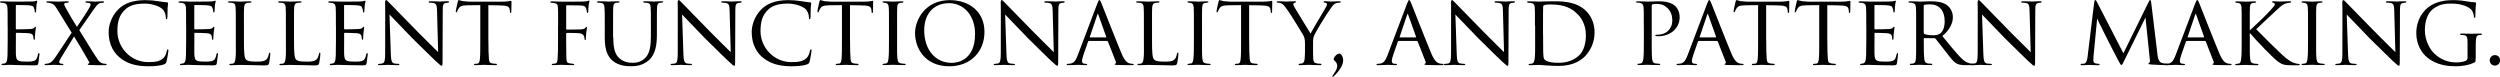
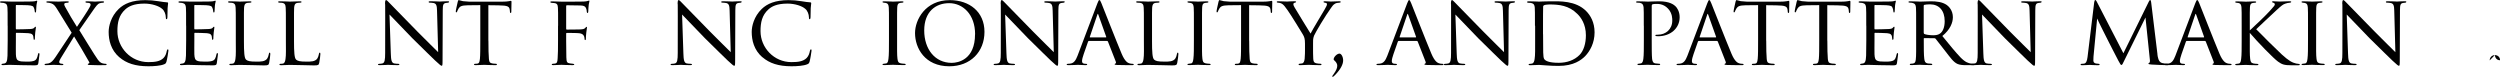
<svg xmlns="http://www.w3.org/2000/svg" viewBox="0 0 402.88 12.39">
  <path d="m1.23 4.15c0-2.1 0-2.48-.03-2.91-.03-.45-.14-.67-.61-.77-.1-.02-.26-.03-.38-.03-.11 0-.21-.05-.21-.1 0-.1.08-.13.24-.13.32 0 .75.03 1.65.05.08 0 2.93 0 3.25-.02s.5-.03.62-.08c.1-.03.11-.05.18-.05.03 0 .06.03.06.11 0 .1-.1.32-.13.72-.02.27-.03.53-.05.83 0 .14-.03.24-.11.24s-.11-.06-.11-.18c-.02-.24-.06-.4-.11-.51-.1-.32-.24-.43-1.04-.48-.21-.02-1.79-.03-1.82-.03-.05 0-.08.03-.08.13v3.63c0 .1.02.16.1.16.19 0 1.82-.02 2.16-.05.37-.02.61-.06.74-.24.06-.1.11-.13.18-.13.03 0 .06.02.06.1s-.06.38-.11.85c-.05.45-.05.77-.06.98-.02.13-.05.18-.11.18-.08 0-.1-.1-.1-.21 0-.1-.02-.26-.05-.38-.06-.21-.16-.43-.77-.48-.37-.03-1.66-.06-1.92-.06-.1 0-.11.05-.11.11v1.17c0 .5-.02 1.9 0 2.18.03.59.11.9.45 1.04.24.11.62.14 1.17.14.3 0 .82.02 1.22-.1.48-.14.59-.46.72-1.06.03-.16.08-.22.14-.22.1 0 .1.14.1.24 0 .11-.13 1.12-.18 1.39-.06.32-.18.35-.7.35-1.06 0-1.5-.03-2.07-.03-.56-.02-1.3-.05-1.89-.05-.37 0-.67.05-1.06.05-.14 0-.22-.03-.22-.11 0-.06.06-.11.14-.11.1 0 .21-.02.32-.05.29-.06.48-.27.51-1.26.02-.54.03-1.2.03-2.42v-2.4z" />
  <path d="m11.55 5.27-2.27-3.68c-.38-.61-.58-.91-1.04-1.06-.24-.08-.48-.1-.56-.1-.16 0-.21-.06-.21-.11 0-.06.05-.11.24-.11.37 0 1.63.05 1.73.05.13 0 .88-.05 1.38-.05.21 0 .26.03.26.1 0 .08-.06.13-.19.13-.08 0-.29.02-.38.05-.11.03-.16.11-.16.19 0 .14.06.27.19.5.66 1.2 1.12 1.98 1.86 3.15.42-.59 1.89-2.82 2.02-3.12.11-.21.18-.3.18-.48 0-.1-.05-.22-.29-.26-.11-.02-.27-.03-.35-.03-.11 0-.19-.05-.19-.13 0-.05.05-.1.22-.1.58 0 1.22.05 1.33.05.13 0 .75-.05 1.26-.05.14 0 .19.05.19.1 0 .08-.08.13-.18.13-.14 0-.34.03-.51.08-.38.11-.67.58-1.04 1.09l-2.26 3.25c.29.45 2.67 4.37 2.98 4.74.19.24.4.53.8.62.21.05.37.06.43.06.16 0 .19.06.19.11 0 .08-.06.11-.21.11-.9 0-1.79.02-2.58-.03-.26-.02-.24-.06-.24-.14 0-.05.06-.06.16-.1.16-.05.11-.18-.02-.38-.74-1.33-1.54-2.64-2.35-3.97l-2.16 3.52c-.11.19-.24.45-.24.59 0 .13.1.24.29.27.1.02.11.02.19.02.14 0 .19.05.19.11s-.05.11-.18.11c-.34 0-1.28-.05-1.41-.05-.1 0-.74.05-1.23.05-.16 0-.21-.06-.21-.11 0-.06.06-.11.18-.11.1 0 .24-.02.46-.06.42-.11.72-.42 1.17-1.09z" />
  <path d="m19.22 9.22c-1.36-1.18-1.71-2.75-1.71-4.08 0-.9.35-2.48 1.62-3.7.86-.83 2.15-1.42 4.3-1.42.74 0 1.33.06 2.11.18.51.08 1.02.16 1.41.18.13 0 .14.08.14.16 0 .13-.05.27-.08.78-.02.45-.02 1.28-.03 1.47-.02.22-.05.3-.13.3-.11 0-.13-.1-.13-.3 0-.46-.22-1.09-.62-1.39-.48-.42-1.6-.82-2.83-.82-1.78 0-2.59.5-3.07.93-1.04.94-1.28 2.1-1.28 3.51 0 2.66 2.16 4.99 4.98 4.99 1.09 0 1.89-.11 2.45-.66.29-.3.45-.7.53-1.15.03-.16.08-.24.18-.24.08 0 .08.11.08.22 0 .13-.21 1.42-.32 1.78-.1.26-.14.3-.37.4-.56.24-1.63.32-2.53.32-2.11 0-3.55-.48-4.69-1.46z" />
  <path d="m29.99 4.15c0-2.1 0-2.48-.03-2.91-.03-.45-.14-.67-.61-.77-.1-.02-.26-.03-.38-.03-.11 0-.21-.05-.21-.1 0-.1.08-.13.24-.13.32 0 .75.03 1.65.05.08 0 2.93 0 3.25-.02s.5-.03.62-.08c.1-.03.11-.05.18-.05.03 0 .06.03.06.11 0 .1-.1.32-.13.72-.02.27-.03.53-.05.83 0 .14-.03.24-.11.24s-.11-.06-.11-.18c-.02-.24-.06-.4-.11-.51-.1-.32-.24-.43-1.04-.48-.21-.02-1.79-.03-1.82-.03-.05 0-.08.03-.08.13v3.63c0 .1.02.16.1.16.19 0 1.82-.02 2.16-.05.37-.02.61-.06.74-.24.06-.1.11-.13.18-.13.03 0 .06.02.06.1s-.06.38-.11.85c-.05.45-.05.77-.06.98-.02.13-.05.18-.11.18-.08 0-.1-.1-.1-.21 0-.1-.02-.26-.05-.38-.06-.21-.16-.43-.77-.48-.37-.03-1.66-.06-1.92-.06-.1 0-.11.05-.11.11v1.17c0 .5-.02 1.9 0 2.18.03.59.11.9.45 1.04.24.11.62.14 1.17.14.3 0 .82.02 1.22-.1.48-.14.59-.46.72-1.06.03-.16.08-.22.14-.22.1 0 .1.14.1.24 0 .11-.13 1.12-.18 1.39-.06.32-.18.35-.7.35-1.06 0-1.5-.03-2.07-.03-.56-.02-1.3-.05-1.89-.05-.37 0-.67.05-1.06.05-.14 0-.22-.03-.22-.11 0-.06.06-.11.14-.11.1 0 .21-.02.32-.05.29-.06.48-.27.51-1.26.02-.54.03-1.2.03-2.42v-2.4z" />
  <path d="m39.31 6.58c0 1.84.06 2.77.34 3.03.26.22.58.32 1.68.32.7 0 1.34 0 1.7-.45.16-.24.27-.56.3-.8.02-.13.05-.19.13-.19.06 0 .1.05.1.21s-.1 1.07-.19 1.44c-.1.32-.08.4-.85.4-1.09 0-2.29-.08-3.89-.08-.53 0-.85.05-1.41.05-.16 0-.26-.03-.26-.13 0-.05.05-.1.18-.1s.26 0 .38-.03c.27-.05.37-.37.42-.75.1-.61.06-1.71.06-2.95v-2.4c0-2.11 0-2.46-.03-2.9-.03-.45-.1-.74-.64-.8-.1-.02-.27-.02-.4-.02-.11 0-.18-.05-.18-.11 0-.08.08-.11.24-.11.67 0 1.63.05 1.67.05.22 0 1.2-.05 1.65-.05.16 0 .21.05.21.11s-.08.11-.18.11c-.11 0-.27.02-.43.03-.45.06-.54.32-.58.78-.03.43-.02.78-.02 2.9v2.43z" />
  <path d="m47.38 6.58c0 1.84.06 2.77.34 3.03.26.22.58.32 1.68.32.7 0 1.34 0 1.7-.45.16-.24.27-.56.3-.8.02-.13.05-.19.13-.19.06 0 .1.05.1.21s-.1 1.07-.19 1.44c-.1.32-.08.4-.85.4-1.09 0-2.29-.08-3.89-.08-.53 0-.85.05-1.41.05-.16 0-.26-.03-.26-.13 0-.05.05-.1.18-.1s.26 0 .38-.03c.27-.05.37-.37.42-.75.1-.61.06-1.71.06-2.95v-2.4c0-2.11 0-2.46-.03-2.9-.03-.45-.1-.74-.64-.8-.1-.02-.27-.02-.4-.02-.11 0-.18-.05-.18-.11 0-.08.08-.11.24-.11.67 0 1.63.05 1.67.05.22 0 1.2-.05 1.65-.05.16 0 .21.05.21.11s-.08.11-.18.11c-.11 0-.27.02-.43.03-.45.06-.54.32-.58.78-.03.43-.02.78-.02 2.9v2.43z" />
-   <path d="m54.13 4.15c0-2.1 0-2.48-.03-2.91-.03-.45-.14-.67-.61-.77-.1-.02-.26-.03-.38-.03-.11 0-.21-.05-.21-.1 0-.1.08-.13.24-.13.32 0 .75.03 1.65.05.08 0 2.93 0 3.25-.02s.5-.03.62-.08c.1-.03.11-.05.18-.05.03 0 .06.03.06.11 0 .1-.1.32-.13.72-.02.27-.03.53-.05.83 0 .14-.03.24-.11.24s-.11-.06-.11-.18c-.02-.24-.06-.4-.11-.51-.1-.32-.24-.43-1.04-.48-.21-.02-1.79-.03-1.82-.03-.05 0-.08.03-.08.13v3.63c0 .1.02.16.1.16.19 0 1.82-.02 2.16-.05.37-.02.61-.06.74-.24.06-.1.11-.13.18-.13.03 0 .06.02.06.1s-.06.38-.11.85c-.05.45-.05.77-.06.98-.02.13-.05.18-.11.18-.08 0-.1-.1-.1-.21 0-.1-.02-.26-.05-.38-.06-.21-.16-.43-.77-.48-.37-.03-1.66-.06-1.92-.06-.1 0-.11.05-.11.11v1.17c0 .5-.02 1.9 0 2.18.03.59.11.9.45 1.04.24.11.62.14 1.17.14.3 0 .82.02 1.22-.1.48-.14.59-.46.72-1.06.03-.16.08-.22.14-.22.1 0 .1.14.1.24 0 .11-.13 1.12-.18 1.39-.06.32-.18.35-.7.35-1.06 0-1.5-.03-2.07-.03-.56-.02-1.3-.05-1.89-.05-.37 0-.67.05-1.06.05-.14 0-.22-.03-.22-.11 0-.06.06-.11.14-.11.1 0 .21-.02.32-.05.29-.06.48-.27.51-1.26.02-.54.03-1.2.03-2.42v-2.4z" />
  <path d="m62.05.67c0-.5.05-.66.18-.66.11 0 .38.32.5.43.14.16 2.37 2.43 4.61 4.72 1.25 1.22 2.85 2.87 3.27 3.25l-.18-6.66c-.02-.86-.11-1.15-.54-1.26-.27-.05-.51-.06-.62-.06-.16 0-.19-.06-.19-.13 0-.08.13-.1.29-.1.69 0 1.36.05 1.5.05.16 0 .66-.05 1.28-.05.18 0 .22.02.22.1 0 .06-.05.11-.14.13s-.22.02-.4.05c-.37.08-.48.24-.48 1.2l-.03 8.04c0 .8-.03.88-.14.88s-.27-.11-1.06-.85c-.06-.03-2.29-2.24-3.68-3.6-1.67-1.73-3.27-3.39-3.67-3.81l.21 6.26c.03 1.1.13 1.52.53 1.62.26.06.53.06.66.06s.19.05.19.11c0 .08-.08.11-.26.11-.86 0-1.44-.05-1.55-.05s-.7.05-1.39.05c-.14 0-.24-.02-.24-.11 0-.06.06-.11.22-.11.11 0 .29 0 .5-.06.35-.11.43-.54.43-1.71 0-7.64.02-5.17 0-7.83z" />
  <path d="m78.71 6.55c0 1.23.02 2.37.08 2.96.05.38.08.61.48.7.19.05.5.06.62.06s.19.05.19.1c0 .08-.05.13-.21.13-.82 0-1.76-.05-1.82-.05s-1.01.05-1.42.05c-.18 0-.24-.03-.24-.11 0-.05.05-.11.18-.11s.22 0 .35-.02c.3-.05.35-.24.42-.78.06-.58.06-1.73.06-2.93v-5.72c-.53 0-1.38 0-2.02.02-1.02.02-1.25.18-1.47.51-.14.22-.21.42-.24.5-.05.11-.08.13-.14.13s-.08-.06-.08-.14c-.02-.1.22-1.15.32-1.58.05-.19.1-.26.14-.26.11 0 .42.14.7.18.56.06 1.01.08 1.02.08h5.25c.45 0 .93-.03 1.15-.08.21-.05.26-.06.3-.06.06 0 .1.08.1.14 0 .45-.03 1.5-.03 1.63 0 .14-.06.19-.11.19-.08 0-.11-.06-.11-.19 0-.05 0-.06-.02-.22-.06-.64-.27-.8-1.89-.82-.61 0-1.1-.02-1.57-.02v5.71z" />
  <path d="m89.94 4.15c0-2.1 0-2.48-.03-2.91-.03-.45-.11-.7-.61-.75-.14-.02-.26-.02-.4-.03-.13-.02-.21-.06-.21-.13 0-.08.08-.11.24-.11.58 0 1.1.05 1.63.05.24 0 3.15 0 3.49-.02.32-.02.56-.05.72-.11.08-.03.13-.05.16-.05.05 0 .08.05.05.14-.03.11-.08.34-.1.5-.06.42-.05.7-.08 1.12 0 .18-.05.24-.11.24-.08 0-.11-.08-.13-.19 0-.18-.06-.61-.26-.8-.21-.19-.5-.21-.9-.22-.69-.02-1.31-.03-2.02-.03-.11 0-.14.03-.14.16v3.62c0 .08.02.14.11.14.66 0 1.42 0 1.95-.02.66-.02.86-.05 1.07-.3.06-.08.1-.13.16-.13.05 0 .06.06.06.14s-.06.35-.11.83c-.05.43-.06.7-.06.93 0 .16-.03.24-.11.24-.1 0-.1-.1-.11-.24-.02-.22-.05-.77-.83-.86-.32-.05-1.76-.05-2.02-.05-.1 0-.11.03-.11.14v1.12c0 1.07.02 2.03.03 2.67.02.8.13.91.58.98.21.03.35.05.5.06.13.02.19.05.19.11s-.05.11-.21.11c-.83 0-1.71-.05-1.78-.05h-.11c-.3.02-.96.05-1.3.05-.14 0-.22-.03-.22-.11 0-.05.03-.1.16-.11.16-.02.24-.02.34-.03.37-.05.42-.3.45-.88.05-.59.06-1.54.06-2.82v-2.4z" />
-   <path d="m98.83 6.05c0 1.95.37 2.79.98 3.33.69.61 1.46.74 2.11.74.83 0 1.58-.22 2.19-.93.64-.74.78-1.95.78-3.35v-1.7c0-2.1 0-2.46-.03-2.9-.03-.46-.08-.7-.59-.78-.11-.02-.3-.03-.45-.03-.1 0-.16-.05-.16-.1 0-.1.08-.13.22-.13.69 0 1.49.05 1.55.05.08 0 .77-.05 1.22-.05.16 0 .22.03.22.11 0 .06-.06.11-.16.11s-.13 0-.29.02c-.45.05-.51.34-.54.8-.02.43-.02.8-.02 2.9v1.42c0 1.44-.16 3.17-1.3 4.15-1.04.88-2.06.96-2.93.96-.45 0-1.95 0-2.99-.96-.69-.64-1.18-1.6-1.18-3.59v-1.98c0-2.11 0-2.48-.05-2.91-.02-.43-.1-.7-.59-.77-.1-.02-.29-.03-.42-.03-.11 0-.18-.05-.18-.1 0-.1.06-.13.24-.13.69 0 1.55.05 1.66.05.13 0 1.07-.05 1.5-.05.18 0 .22.03.22.11s-.11.11-.19.11c-.1 0-.22.02-.35.03-.38.05-.45.32-.48.77-.02.43-.02.8-.02 2.91v1.9z" />
  <path d="m109.2.67c0-.5.05-.66.18-.66.11 0 .38.32.5.43.14.16 2.37 2.43 4.61 4.72 1.25 1.22 2.85 2.87 3.27 3.25l-.18-6.66c-.02-.86-.11-1.15-.54-1.26-.27-.05-.51-.06-.62-.06-.16 0-.19-.06-.19-.13 0-.08.13-.1.29-.1.69 0 1.36.05 1.5.05.16 0 .66-.05 1.28-.05.18 0 .22.02.22.1 0 .06-.05.11-.14.13s-.22.02-.4.05c-.37.08-.48.24-.48 1.2l-.03 8.04c0 .8-.03.88-.14.88s-.27-.11-1.06-.85c-.06-.03-2.29-2.24-3.68-3.6-1.67-1.73-3.27-3.39-3.67-3.81l.21 6.26c.03 1.1.13 1.52.53 1.62.26.06.53.06.66.06s.19.05.19.11c0 .08-.08.11-.26.11-.86 0-1.44-.05-1.55-.05s-.7.05-1.39.05c-.14 0-.24-.02-.24-.11 0-.06.06-.11.22-.11.11 0 .29 0 .5-.06.35-.11.43-.54.43-1.71 0-7.64.02-5.17 0-7.83z" />
  <path d="m122.85 9.22c-1.36-1.18-1.71-2.75-1.71-4.08 0-.9.35-2.48 1.62-3.7.86-.83 2.16-1.42 4.31-1.42.74 0 1.33.06 2.11.18.51.08 1.02.16 1.41.18.13 0 .14.08.14.16 0 .13-.05.27-.08.78-.02.45-.02 1.28-.03 1.47-.02.22-.05.3-.13.3-.11 0-.13-.1-.13-.3 0-.46-.22-1.09-.62-1.39-.48-.42-1.6-.82-2.83-.82-1.78 0-2.59.5-3.07.93-1.04.94-1.28 2.1-1.28 3.51 0 2.66 2.16 4.99 4.98 4.99 1.09 0 1.89-.11 2.45-.66.29-.3.45-.7.53-1.15.03-.16.08-.24.18-.24.08 0 .08.11.08.22 0 .13-.21 1.42-.32 1.78-.1.26-.14.3-.37.4-.56.24-1.63.32-2.53.32-2.11 0-3.55-.48-4.69-1.46z" />
-   <path d="m136.99 6.55c0 1.23.02 2.37.08 2.96.05.38.08.61.48.7.19.05.5.06.62.06s.19.05.19.1c0 .08-.05.13-.21.13-.82 0-1.76-.05-1.82-.05s-1.01.05-1.42.05c-.18 0-.24-.03-.24-.11 0-.05.05-.11.18-.11s.22 0 .35-.02c.3-.05.35-.24.42-.78.06-.58.06-1.73.06-2.93v-5.72c-.53 0-1.38 0-2.02.02-1.02.02-1.25.18-1.47.51-.14.22-.21.42-.24.5-.05.11-.08.13-.14.13s-.08-.06-.08-.14c-.02-.1.22-1.15.32-1.58.05-.19.1-.26.14-.26.11 0 .42.14.7.18.56.06 1.01.08 1.02.08h5.25c.45 0 .93-.03 1.15-.08.21-.05.26-.06.3-.06.06 0 .1.08.1.14 0 .45-.03 1.5-.03 1.63 0 .14-.06.19-.11.19-.08 0-.11-.06-.11-.19 0-.05 0-.06-.02-.22-.06-.64-.27-.8-1.89-.82-.61 0-1.1-.02-1.57-.02v5.71z" />
  <path d="m143.26 4.15c0-2.11 0-2.5-.03-2.93s-.13-.67-.46-.74c-.16-.03-.27-.03-.37-.05-.11-.02-.18-.05-.18-.11 0-.08.06-.11.24-.11.5 0 1.41.05 1.46.05.06 0 .99-.05 1.44-.05.16 0 .24.03.24.11 0 .06-.05.1-.18.11-.1.02-.18.02-.29.03-.46.06-.51.3-.54.77-.03.43-.02.8-.02 2.91v2.4c0 1.23-.02 2.35.06 2.93.06.46.13.64.54.74.21.05.54.06.61.06.14.02.18.05.18.11s-.06.11-.22.11c-.82 0-1.74-.05-1.82-.05-.05 0-.99.05-1.44.05-.14 0-.26-.03-.26-.11 0-.06.06-.11.21-.11.08 0 .26-.02.38-.05.27-.06.32-.38.37-.77.08-.58.08-1.71.08-2.91v-2.4z" />
  <path d="m147.46 5.33c0-2.13 1.65-5.31 5.6-5.31 3.17 0 5.59 1.89 5.59 5.11s-2.26 5.55-5.67 5.55c-3.92 0-5.52-2.91-5.52-5.35zm9.68.19c0-3.22-1.99-5.01-4.18-5.01s-4.02 1.38-4.02 4.4 1.74 5.22 4.43 5.22c1.07 0 3.76-.54 3.76-4.61z" />
  <path d="m161.26.67c0-.5.05-.66.18-.66.11 0 .38.32.5.43.14.16 2.37 2.43 4.61 4.72 1.25 1.22 2.85 2.87 3.27 3.25l-.18-6.66c-.02-.86-.11-1.15-.54-1.26-.27-.05-.51-.06-.62-.06-.16 0-.19-.06-.19-.13 0-.08.13-.1.29-.1.69 0 1.36.05 1.5.05.16 0 .66-.05 1.28-.05.18 0 .22.02.22.1 0 .06-.05.11-.14.13s-.22.02-.4.05c-.37.08-.48.24-.48 1.2l-.03 8.04c0 .8-.03.88-.14.88s-.27-.11-1.06-.85c-.06-.03-2.29-2.24-3.68-3.6-1.67-1.73-3.27-3.39-3.67-3.81l.21 6.26c.03 1.1.13 1.52.53 1.62.26.06.53.06.66.06s.19.05.19.11c0 .08-.08.11-.26.11-.86 0-1.44-.05-1.55-.05s-.7.05-1.39.05c-.14 0-.24-.02-.24-.11 0-.06.06-.11.22-.11.11 0 .29 0 .5-.06.35-.11.43-.54.43-1.71 0-7.64.02-5.17 0-7.83z" />
  <path d="m175.5 6.59c-.08 0-.13.05-.16.13l-.7 2c-.16.45-.27.88-.27 1.14 0 .29.18.42.53.42h.11c.14 0 .19.05.19.11 0 .08-.13.11-.24.11-.35 0-1.09-.05-1.26-.05-.16 0-.87.05-1.54.05-.18 0-.26-.03-.26-.11 0-.06.06-.11.19-.11.08 0 .22 0 .32-.02.69-.06.96-.59 1.23-1.26l3.2-8.44c.18-.46.22-.54.34-.54.08 0 .14.06.32.51.22.53 2.4 6.11 3.25 8.12.53 1.26.99 1.47 1.22 1.55.21.08.43.08.54.08s.19.03.19.11-.06.11-.24.11c-.16 0-1.36 0-2.43-.03-.3-.02-.4-.03-.4-.11 0-.05.05-.1.11-.11.06-.03.16-.11.06-.35l-1.26-3.22s-.06-.08-.13-.08h-2.91zm2.72-.56c.06 0 .06-.05.05-.1l-1.26-3.54c-.08-.22-.1-.22-.18 0l-1.2 3.54c-.03.06 0 .1.03.1z" />
  <path d="m185.65 6.58c0 1.84.06 2.77.34 3.03.26.22.58.32 1.68.32.7 0 1.34 0 1.7-.45.16-.24.27-.56.3-.8.02-.13.05-.19.13-.19.06 0 .1.05.1.21s-.1 1.07-.19 1.44c-.1.32-.08.4-.85.4-1.09 0-2.29-.08-3.89-.08-.53 0-.85.05-1.41.05-.16 0-.26-.03-.26-.13 0-.05.05-.1.18-.1s.26 0 .38-.03c.27-.05.37-.37.42-.75.1-.61.06-1.71.06-2.95v-2.4c0-2.11 0-2.46-.03-2.9-.03-.45-.1-.74-.64-.8-.1-.02-.27-.02-.4-.02-.11 0-.18-.05-.18-.11 0-.08.08-.11.24-.11.67 0 1.63.05 1.67.05.22 0 1.2-.05 1.65-.05.16 0 .21.05.21.11s-.08.11-.18.11c-.11 0-.27.02-.43.03-.45.06-.54.32-.58.78-.03.43-.02.78-.02 2.9v2.43z" />
  <path d="m192.4 4.15c0-2.11 0-2.5-.03-2.93s-.13-.67-.46-.74c-.16-.03-.27-.03-.37-.05-.11-.02-.18-.05-.18-.11 0-.08.06-.11.24-.11.5 0 1.41.05 1.46.05.06 0 .99-.05 1.44-.05.16 0 .24.03.24.11 0 .06-.05.1-.18.11-.1.02-.18.02-.29.03-.46.06-.51.3-.54.77-.03.43-.02.8-.02 2.91v2.4c0 1.23-.02 2.35.06 2.93.06.46.13.64.54.74.21.05.54.06.61.06.14.02.18.05.18.11s-.06.11-.22.11c-.82 0-1.74-.05-1.82-.05-.05 0-.99.05-1.44.05-.14 0-.26-.03-.26-.11 0-.06.06-.11.21-.11.08 0 .26-.02.38-.05.27-.06.32-.38.37-.77.08-.58.08-1.71.08-2.91v-2.4z" />
  <path d="m201.31 6.55c0 1.23.02 2.37.08 2.96.05.38.08.61.48.7.19.05.5.06.62.06s.19.05.19.1c0 .08-.05.13-.21.13-.82 0-1.76-.05-1.82-.05s-1.01.05-1.42.05c-.18 0-.24-.03-.24-.11 0-.05.05-.11.18-.11s.22 0 .35-.02c.3-.05.35-.24.42-.78.06-.58.06-1.73.06-2.93v-5.72c-.53 0-1.38 0-2.02.02-1.02.02-1.25.18-1.47.51-.14.22-.21.42-.24.5-.05.11-.08.13-.14.13s-.08-.06-.08-.14c-.02-.1.22-1.15.32-1.58.05-.19.1-.26.14-.26.11 0 .42.14.7.18.56.06 1.01.08 1.02.08h5.25c.45 0 .93-.03 1.15-.08.21-.05.26-.06.3-.06.06 0 .1.08.1.14 0 .45-.03 1.5-.03 1.63 0 .14-.06.19-.11.19-.08 0-.11-.06-.11-.19 0-.05 0-.06-.02-.22-.06-.64-.27-.8-1.89-.82-.61 0-1.1-.02-1.57-.02v5.71z" />
  <path d="m210.3 7.01c0-.77-.11-1.06-.35-1.47-.1-.18-1.95-3.2-2.45-3.89-.43-.61-.59-.8-.82-.98-.22-.16-.43-.22-.75-.24-.1 0-.18-.05-.18-.13 0-.05.06-.1.19-.1.26 0 1.47.05 1.5.05.1 0 .62-.05 1.22-.05.16 0 .21.05.21.1 0 .06-.05.1-.18.13-.22.05-.26.13-.26.26 0 .16.1.32.21.53.21.4 2.32 3.79 2.56 4.19.26-.56 2.05-3.49 2.27-3.89.3-.53.37-.67.37-.85 0-.21-.19-.21-.37-.24-.13-.02-.18-.06-.18-.13 0-.05.03-.1.19-.1.38 0 .72.05.98.05.21 0 1.14-.05 1.41-.05.14 0 .19.05.19.1 0 .08-.08.13-.19.13-.34.02-.58.05-.8.21-.24.16-.34.3-.59.66-.93 1.28-2.48 3.89-2.72 4.45-.19.5-.16.85-.16 1.26v1.17c0 .11 0 .7.03 1.28.03.38.06.66.56.75.21.05.48.06.59.06.13 0 .18.05.18.1 0 .08-.05.13-.19.13-.8 0-1.79-.05-1.84-.05-.03 0-.99.05-1.44.05-.16 0-.22-.05-.22-.13 0-.05.05-.1.16-.1.13 0 .27-.02.4-.05.27-.05.38-.38.42-.77.05-.58.05-1.15.05-1.28v-1.17z" />
  <path d="m215.87 8.64c.26 0 .58.48.58 1.1s-.4 1.41-1.25 2.3c-.18.19-.35.34-.43.34-.21 0 .06-.32.11-.38.53-.74.62-1.09.62-1.44 0-.21-.13-.53-.45-.8-.1-.08-.13-.16-.13-.19 0-.38.54-.93.94-.93z" />
  <path d="m225.42 6.59c-.08 0-.13.05-.16.13l-.7 2c-.16.45-.27.88-.27 1.14 0 .29.18.42.53.42h.11c.14 0 .19.05.19.11 0 .08-.13.11-.24.11-.35 0-1.09-.05-1.26-.05-.16 0-.86.05-1.54.05-.18 0-.26-.03-.26-.11 0-.06.06-.11.19-.11.08 0 .22 0 .32-.02.69-.06.96-.59 1.23-1.26l3.2-8.44c.18-.46.22-.54.34-.54.08 0 .14.06.32.51.22.53 2.4 6.11 3.25 8.12.53 1.26.99 1.47 1.22 1.55.21.08.43.08.54.08s.19.03.19.11-.06.11-.24.11c-.16 0-1.36 0-2.43-.03-.3-.02-.4-.03-.4-.11 0-.05.05-.1.11-.11.06-.03.16-.11.06-.35l-1.26-3.22s-.06-.08-.13-.08h-2.91zm2.73-.56c.06 0 .06-.05.05-.1l-1.26-3.54c-.08-.22-.1-.22-.18 0l-1.2 3.54c-.03.06 0 .1.03.1z" />
  <path d="m233.82.67c0-.5.05-.66.18-.66.11 0 .38.32.5.43.14.16 2.37 2.43 4.61 4.72 1.25 1.22 2.85 2.87 3.27 3.25l-.18-6.66c-.02-.86-.11-1.15-.54-1.26-.27-.05-.51-.06-.62-.06-.16 0-.19-.06-.19-.13 0-.08.13-.1.29-.1.69 0 1.36.05 1.5.05.16 0 .66-.05 1.28-.05.18 0 .22.02.22.1 0 .06-.05.11-.14.13s-.22.02-.4.05c-.37.08-.48.24-.48 1.2l-.03 8.04c0 .8-.03.88-.14.88s-.27-.11-1.06-.85c-.06-.03-2.29-2.24-3.68-3.6-1.67-1.73-3.27-3.39-3.67-3.81l.21 6.26c.03 1.1.13 1.52.53 1.62.26.06.53.06.66.06s.19.05.19.11c0 .08-.08.11-.26.11-.86 0-1.44-.05-1.55-.05s-.7.05-1.39.05c-.14 0-.24-.02-.24-.11 0-.06.06-.11.22-.11.11 0 .29 0 .5-.06.35-.11.43-.54.43-1.71 0-7.64.02-5.17 0-7.83z" />
  <path d="m247.36 4.15c0-2.11 0-2.51-.03-2.93-.03-.43-.16-.66-.62-.75-.1-.02-.34-.03-.46-.03-.08 0-.16-.05-.16-.1 0-.1.1-.13.24-.13.66 0 1.67.05 1.71.05.11 0 .94-.05 1.84-.05 1.41 0 4.03-.14 5.73 1.57.7.7 1.36 1.82 1.36 3.44 0 1.7-.74 3.02-1.52 3.83-.62.62-1.84 1.57-4.27 1.57-.61 0-1.39-.03-2-.08-.61-.03-1.1-.08-1.15-.08-.03 0-.24 0-.54.02-.3 0-.69.03-.93.03-.14 0-.22-.03-.22-.11 0-.05.05-.11.18-.11s.24-.02.37-.05c.27-.05.37-.38.42-.74.1-.59.08-1.68.08-2.98v-2.37zm1.31 1.36c0 1.44.02 2.69.02 2.93.02.5.05.93.16 1.07.18.27.69.61 2.35.61 1.31 0 2.5-.42 3.33-1.25.7-.7 1.04-1.9 1.04-3.19 0-1.81-.83-2.91-1.38-3.44-1.36-1.36-2.93-1.52-4.51-1.52-.22 0-.72.05-.82.11-.13.06-.18.13-.18.27-.02.46-.02 1.82-.02 2.79v1.62z" />
  <path d="m264.9 4.15c0-2.21 0-2.5-.03-2.93-.03-.42-.16-.67-.61-.77-.11-.02-.37-.03-.5-.03-.03 0-.1-.03-.1-.08 0-.1.08-.13.22-.13.69 0 1.57.05 1.67.05.34 0 1.15-.05 1.81-.05 1.76 0 2.4.58 2.62.77.3.27.7.9.7 1.79 0 1.78-1.47 3.07-3.47 3.07-.06 0-.22 0-.3-.02-.06 0-.14-.03-.14-.1 0-.13.1-.13.4-.13 1.26 0 2.32-.86 2.32-2.27 0-.21.05-1.17-.69-1.94-.78-.83-1.7-.75-1.98-.75-.21 0-.45.03-.54.08-.08.03-.1.14-.1.26v5.54c0 1.23 0 2.38.06 2.96.05.38.13.7.56.75.19.03.51.06.64.06.06 0 .1.03.1.08 0 .08-.06.13-.22.13-.83 0-1.73-.05-1.81-.05-.02 0-.96.05-1.41.05-.14 0-.22-.03-.22-.13 0-.05.03-.08.11-.08.11 0 .29-.03.42-.06.29-.05.37-.37.42-.75.08-.58.08-1.73.08-2.93v-2.4z" />
  <path d="m273.78 6.59c-.08 0-.13.05-.16.13l-.7 2c-.16.45-.27.88-.27 1.14 0 .29.18.42.53.42h.11c.14 0 .19.05.19.11 0 .08-.13.11-.24.11-.35 0-1.09-.05-1.26-.05-.16 0-.87.05-1.54.05-.18 0-.26-.03-.26-.11 0-.06.06-.11.19-.11.08 0 .22 0 .32-.02.69-.06.96-.59 1.23-1.26l3.2-8.44c.18-.46.22-.54.34-.54.08 0 .14.06.32.51.22.53 2.4 6.11 3.25 8.12.53 1.26.99 1.47 1.22 1.55.21.08.43.08.54.08s.19.03.19.11-.06.11-.24.11c-.16 0-1.36 0-2.43-.03-.3-.02-.4-.03-.4-.11 0-.05.05-.1.11-.11.06-.03.16-.11.06-.35l-1.26-3.22s-.06-.08-.13-.08h-2.91zm2.72-.56c.06 0 .06-.05.05-.1l-1.26-3.54c-.08-.22-.1-.22-.18 0l-1.2 3.54c-.03.06 0 .1.03.1z" />
  <path d="m284.63 6.55c0 1.23.02 2.37.08 2.96.05.38.08.61.48.7.19.05.5.06.62.06s.19.05.19.1c0 .08-.05.13-.21.13-.82 0-1.76-.05-1.82-.05s-1.01.05-1.42.05c-.18 0-.24-.03-.24-.11 0-.05.05-.11.18-.11s.22 0 .35-.02c.3-.05.35-.24.42-.78.06-.58.06-1.73.06-2.93v-5.72c-.53 0-1.38 0-2.02.02-1.02.02-1.25.18-1.47.51-.14.22-.21.42-.24.5-.05.11-.08.13-.14.13s-.08-.06-.08-.14c-.02-.1.22-1.15.32-1.58.05-.19.1-.26.14-.26.11 0 .42.14.7.18.56.06 1.01.08 1.02.08h5.25c.45 0 .93-.03 1.15-.08.21-.05.26-.06.3-.06.06 0 .1.08.1.14 0 .45-.03 1.5-.03 1.63 0 .14-.06.19-.11.19-.08 0-.11-.06-.11-.19 0-.05 0-.06-.02-.22-.06-.64-.27-.8-1.89-.82-.61 0-1.1-.02-1.57-.02v5.71z" />
  <path d="m294.48 6.55c0 1.23.02 2.37.08 2.96.05.38.08.61.48.7.19.05.5.06.62.06s.19.05.19.1c0 .08-.05.13-.21.13-.82 0-1.76-.05-1.82-.05s-1.01.05-1.42.05c-.18 0-.24-.03-.24-.11 0-.05.05-.11.18-.11s.22 0 .35-.02c.3-.05.35-.24.42-.78.06-.58.06-1.73.06-2.93v-5.72c-.53 0-1.38 0-2.02.02-1.02.02-1.25.18-1.47.51-.14.22-.21.42-.24.5-.05.11-.08.13-.14.13s-.08-.06-.08-.14c-.02-.1.22-1.15.32-1.58.05-.19.1-.26.14-.26.11 0 .42.14.7.18.56.06 1.01.08 1.02.08h5.25c.45 0 .93-.03 1.15-.08.21-.05.26-.06.3-.06.06 0 .1.08.1.14 0 .45-.03 1.5-.03 1.63 0 .14-.06.19-.11.19-.08 0-.11-.06-.11-.19 0-.05 0-.06-.02-.22-.06-.64-.27-.8-1.89-.82-.61 0-1.1-.02-1.57-.02v5.71z" />
  <path d="m300.75 4.15c0-2.1 0-2.48-.03-2.91-.03-.45-.14-.67-.61-.77-.1-.02-.26-.03-.38-.03-.11 0-.21-.05-.21-.1 0-.1.08-.13.24-.13.32 0 .75.03 1.65.05.08 0 2.93 0 3.25-.02s.5-.03.62-.08c.1-.03.11-.05.18-.05.03 0 .06.03.06.11 0 .1-.1.32-.13.72-.02.27-.03.53-.05.83 0 .14-.03.24-.11.24s-.11-.06-.11-.18c-.02-.24-.06-.4-.11-.51-.1-.32-.24-.43-1.04-.48-.21-.02-1.79-.03-1.82-.03-.05 0-.08.03-.08.13v3.63c0 .1.02.16.1.16.19 0 1.82-.02 2.16-.05.37-.02.61-.06.74-.24.06-.1.11-.13.18-.13.03 0 .06.02.06.1s-.06.38-.11.85c-.05.45-.05.77-.06.98-.02.13-.05.18-.11.18-.08 0-.1-.1-.1-.21 0-.1-.02-.26-.05-.38-.06-.21-.16-.43-.77-.48-.37-.03-1.66-.06-1.92-.06-.1 0-.11.05-.11.11v1.17c0 .5-.02 1.9 0 2.18.03.59.11.9.45 1.04.24.11.62.14 1.17.14.3 0 .82.02 1.22-.1.48-.14.59-.46.72-1.06.03-.16.08-.22.14-.22.1 0 .1.14.1.24 0 .11-.13 1.12-.18 1.39-.06.32-.18.35-.7.35-1.06 0-1.5-.03-2.07-.03-.56-.02-1.3-.05-1.89-.05-.37 0-.67.05-1.06.05-.14 0-.22-.03-.22-.11 0-.06.06-.11.14-.11.1 0 .21-.02.32-.05.29-.06.48-.27.51-1.26.02-.54.03-1.2.03-2.42v-2.4z" />
  <path d="m308.79 4.15c0-2.11 0-2.5-.03-2.93s-.14-.67-.64-.77c-.1-.02-.26-.03-.38-.03-.11 0-.18-.03-.18-.1s.05-.11.19-.11c.69 0 1.66.05 1.7.05.14 0 1.23-.05 1.68-.05.9 0 1.87.08 2.62.61.3.22.96.86.96 1.95 0 .88-.43 2-1.7 3.03 1.17 1.44 2.13 2.62 2.95 3.47.77.78 1.25.91 1.7.98.11.02.45.03.5.03.13 0 .18.05.18.11 0 .08-.06.11-.29.11h-1.12c-.75 0-1.1-.05-1.46-.19-.67-.29-1.15-1.01-1.99-2.08-.62-.77-1.26-1.63-1.54-1.97-.06-.06-.1-.1-.19-.1l-1.65-.02c-.06 0-.08.02-.08.08v.22c0 1.28 0 2.45.08 3.02.05.38.1.7.62.77.16.02.34.03.46.03.14 0 .21.05.21.1 0 .08-.06.13-.22.13-.83 0-1.73-.05-1.79-.05-.26 0-.96.05-1.39.05-.16 0-.22-.03-.22-.13 0-.05.1-.1.19-.1.11 0 .22 0 .35-.03.27-.05.37-.22.42-.61.08-.58.06-1.89.06-3.09v-2.4zm1.23 1.13c0 .08.02.16.08.19.21.11.85.21 1.42.21.34 0 .74-.02 1.07-.24.48-.3.8-1.01.8-2.03 0-1.74-.93-2.71-2.35-2.71-.4 0-.74.03-.93.08-.05.02-.1.06-.1.14v4.35z" />
  <path d="m318.69.67c0-.5.05-.66.18-.66.11 0 .38.32.5.43.14.16 2.37 2.43 4.61 4.72 1.25 1.22 2.85 2.87 3.27 3.25l-.18-6.66c-.02-.86-.11-1.15-.54-1.26-.27-.05-.51-.06-.62-.06-.16 0-.19-.06-.19-.13 0-.08.13-.1.29-.1.69 0 1.36.05 1.5.05.16 0 .66-.05 1.28-.05.18 0 .22.02.22.1 0 .06-.05.11-.14.13s-.22.02-.4.05c-.37.08-.48.24-.48 1.2l-.03 8.04c0 .8-.03.88-.14.88s-.27-.11-1.06-.85c-.06-.03-2.29-2.24-3.68-3.6-1.67-1.73-3.27-3.39-3.67-3.81l.21 6.26c.03 1.1.13 1.52.53 1.62.26.06.53.06.66.06s.19.05.19.11c0 .08-.08.11-.26.11-.86 0-1.44-.05-1.55-.05s-.7.05-1.39.05c-.14 0-.24-.02-.24-.11 0-.06.06-.11.22-.11.11 0 .29 0 .5-.06.35-.11.43-.54.43-1.71 0-7.64.02-5.17 0-7.83z" />
  <path d="m347.67 8.74c.05.38.14 1.28.77 1.42.27.06.59.1.82.11.06 0 .21.02.21.1s-.06.13-.24.13c-.29 0-2.02-.06-2.53-.1-.35-.03-.48-.06-.48-.14 0-.05.06-.11.14-.14s.13-.22.1-.45l-.71-6.85-3.39 6.88c-.3.62-.35.77-.5.77-.1 0-.18-.14-.48-.69-.26-.46-1.54-3.02-1.63-3.17-.1-.19-1.67-3.3-1.79-3.63l-.59 6.16c-.02.22-.02.37-.02.61 0 .18.08.42.4.48.18.03.29.03.45.05.13.02.16.06.16.1 0 .11-.1.13-.27.13-.51 0-1.2-.05-1.33-.05-.16 0-.83.05-1.23.05-.14 0-.24-.02-.24-.13 0-.03.06-.1.21-.1.11 0 .13 0 .3-.02.38-.03.53-.42.61-1.06l1.07-8.79c.03-.27.1-.4.18-.4s.13.05.24.26l4.29 8.31 4.08-8.29c.08-.18.14-.27.24-.27s.14.14.16.4l1.01 8.32z" />
  <path d="m352.42 6.59c-.08 0-.13.05-.16.13l-.7 2c-.16.45-.27.88-.27 1.14 0 .29.18.42.53.42h.11c.14 0 .19.05.19.11 0 .08-.13.11-.24.11-.35 0-1.09-.05-1.26-.05-.16 0-.87.05-1.54.05-.18 0-.26-.03-.26-.11 0-.06.06-.11.19-.11.08 0 .22 0 .32-.02.69-.06.96-.59 1.23-1.26l3.2-8.44c.18-.46.22-.54.34-.54.08 0 .14.06.32.51.22.53 2.4 6.11 3.25 8.12.53 1.26.99 1.47 1.22 1.55.21.08.43.08.54.08s.19.03.19.11-.06.11-.24.11c-.16 0-1.36 0-2.43-.03-.3-.02-.4-.03-.4-.11 0-.05.05-.1.11-.11.06-.03.16-.11.06-.35l-1.26-3.22s-.06-.08-.13-.08h-2.91zm2.72-.56c.06 0 .06-.05.05-.1l-1.26-3.54c-.08-.22-.1-.22-.18 0l-1.2 3.54c-.03.06 0 .1.03.1z" />
  <path d="m362.56 4.9c.74-.66 2.48-2.32 3.2-3.11.77-.85.83-.93.83-1.1 0-.11-.06-.19-.26-.26-.11-.03-.18-.06-.18-.13 0-.05.03-.1.16-.1.1 0 .58.05 1.09.05.48 0 1.36-.05 1.57-.05.22 0 .26.03.26.1s-.05.11-.18.13c-.26.02-.59.08-.78.16-.38.13-.59.3-1.42 1.06-1.17 1.06-2.56 2.42-3.26 3.06.86.9 3.46 3.46 4.13 4.07 1.12 1.02 1.67 1.31 2.31 1.46.18.03.1.02.37.05.14.02.22.05.22.13 0 .06-.08.1-.26.1h-1.04c-1.25 0-1.57-.14-2.21-.59-.72-.51-3.28-3.14-4.55-4.63v1.26c0 1.23-.02 2.35.06 2.93.06.46.13.64.54.74.21.05.54.06.61.06.14.02.18.05.18.11s-.06.11-.22.11c-.82 0-1.74-.05-1.82-.05-.05 0-.99.05-1.44.05-.14 0-.26-.03-.26-.11 0-.06.06-.11.21-.11.08 0 .26-.02.38-.05.27-.06.32-.38.37-.77.08-.58.08-1.71.08-2.91v-2.4c0-2.11 0-2.5-.03-2.93s-.13-.67-.46-.74c-.16-.03-.27-.03-.37-.05-.11-.02-.18-.05-.18-.11 0-.08.06-.11.24-.11.5 0 1.41.05 1.46.05.06 0 .99-.05 1.44-.05.16 0 .24.03.24.11 0 .06-.05.1-.18.11-.1.02-.18.02-.29.03-.46.06-.51.3-.54.77-.03.43-.02.8-.02 2.91z" />
  <path d="m371.94 4.15c0-2.11 0-2.5-.03-2.93s-.13-.67-.46-.74c-.16-.03-.27-.03-.37-.05-.11-.02-.18-.05-.18-.11 0-.08.06-.11.24-.11.5 0 1.41.05 1.46.05.06 0 .99-.05 1.44-.05.16 0 .24.03.24.11 0 .06-.05.1-.18.11-.1.02-.18.02-.29.03-.46.06-.51.3-.54.77-.03.43-.02.8-.02 2.91v2.4c0 1.23-.02 2.35.06 2.93.06.46.13.64.54.74.21.05.54.06.61.06.14.02.18.05.18.11s-.06.11-.22.11c-.82 0-1.74-.05-1.82-.05-.05 0-.99.05-1.44.05-.14 0-.26-.03-.26-.11 0-.06.06-.11.21-.11.08 0 .26-.02.38-.05.27-.06.32-.38.37-.77.08-.58.08-1.71.08-2.91v-2.4z" />
  <path d="m377.46.67c0-.5.05-.66.18-.66.11 0 .38.32.5.43.14.16 2.37 2.43 4.61 4.72 1.25 1.22 2.85 2.87 3.27 3.25l-.18-6.66c-.02-.86-.11-1.15-.54-1.26-.27-.05-.51-.06-.62-.06-.16 0-.19-.06-.19-.13 0-.08.13-.1.29-.1.69 0 1.36.05 1.5.05.16 0 .66-.05 1.28-.05.18 0 .22.02.22.1 0 .06-.05.11-.14.13s-.22.02-.4.05c-.37.08-.48.24-.48 1.2l-.03 8.04c0 .8-.03.88-.14.88s-.27-.11-1.06-.85c-.06-.03-2.29-2.24-3.68-3.6-1.67-1.73-3.27-3.39-3.67-3.81l.21 6.26c.03 1.1.13 1.52.53 1.62.26.06.53.06.66.06s.19.05.19.11c0 .08-.08.11-.26.11-.86 0-1.44-.05-1.55-.05s-.7.05-1.39.05c-.14 0-.24-.02-.24-.11 0-.06.06-.11.22-.11.11 0 .29 0 .5-.06.35-.11.43-.54.43-1.71 0-7.64.02-5.17 0-7.83z" />
-   <path d="m398.95 9.32c0 .64-.02.66-.19.75-.88.45-2.16.61-2.95.61-1.04 0-3.06-.08-4.69-1.44-.86-.72-1.73-2.06-1.73-3.89 0-2.18 1.1-3.73 2.42-4.51 1.23-.72 2.59-.82 3.57-.82 1.02 0 1.71.13 2.29.22.26.05.88.13 1.22.14.13 0 .13.06.13.13 0 .19-.11.67-.11 2.08 0 .22-.02.29-.13.29-.08 0-.1-.1-.11-.19 0-.14-.06-.64-.3-.99-.37-.53-1.52-1.12-3.31-1.12-.86 0-1.87.03-2.95.85-.82.62-1.34 1.84-1.34 3.43 0 1.9 1.04 3.31 1.46 3.71 1.06 1.02 2.24 1.49 3.63 1.49.45 0 1.15-.08 1.52-.27.16-.1.27-.26.27-.48v-2.31c0-1.06-.08-1.26-.64-1.34-.1-.02-.26-.03-.38-.03s-.19-.06-.19-.11c0-.08.06-.11.24-.11.64 0 1.57.03 1.63.03s1.01-.03 1.44-.03c.16 0 .22.03.22.11 0 .05-.05.11-.19.11-.11 0-.14 0-.27.02-.38.05-.48.34-.51.8s-.03.86-.03 1.44v1.44z" />
-   <path d="m401.22 9.73c0-.37.27-.85.85-.85.46 0 .82.34.82.83s-.35.86-.83.86c-.56 0-.83-.46-.83-.85z" />
+   <path d="m401.22 9.73c0-.37.27-.85.85-.85.46 0 .82.34.82.83c-.56 0-.83-.46-.83-.85z" />
</svg>